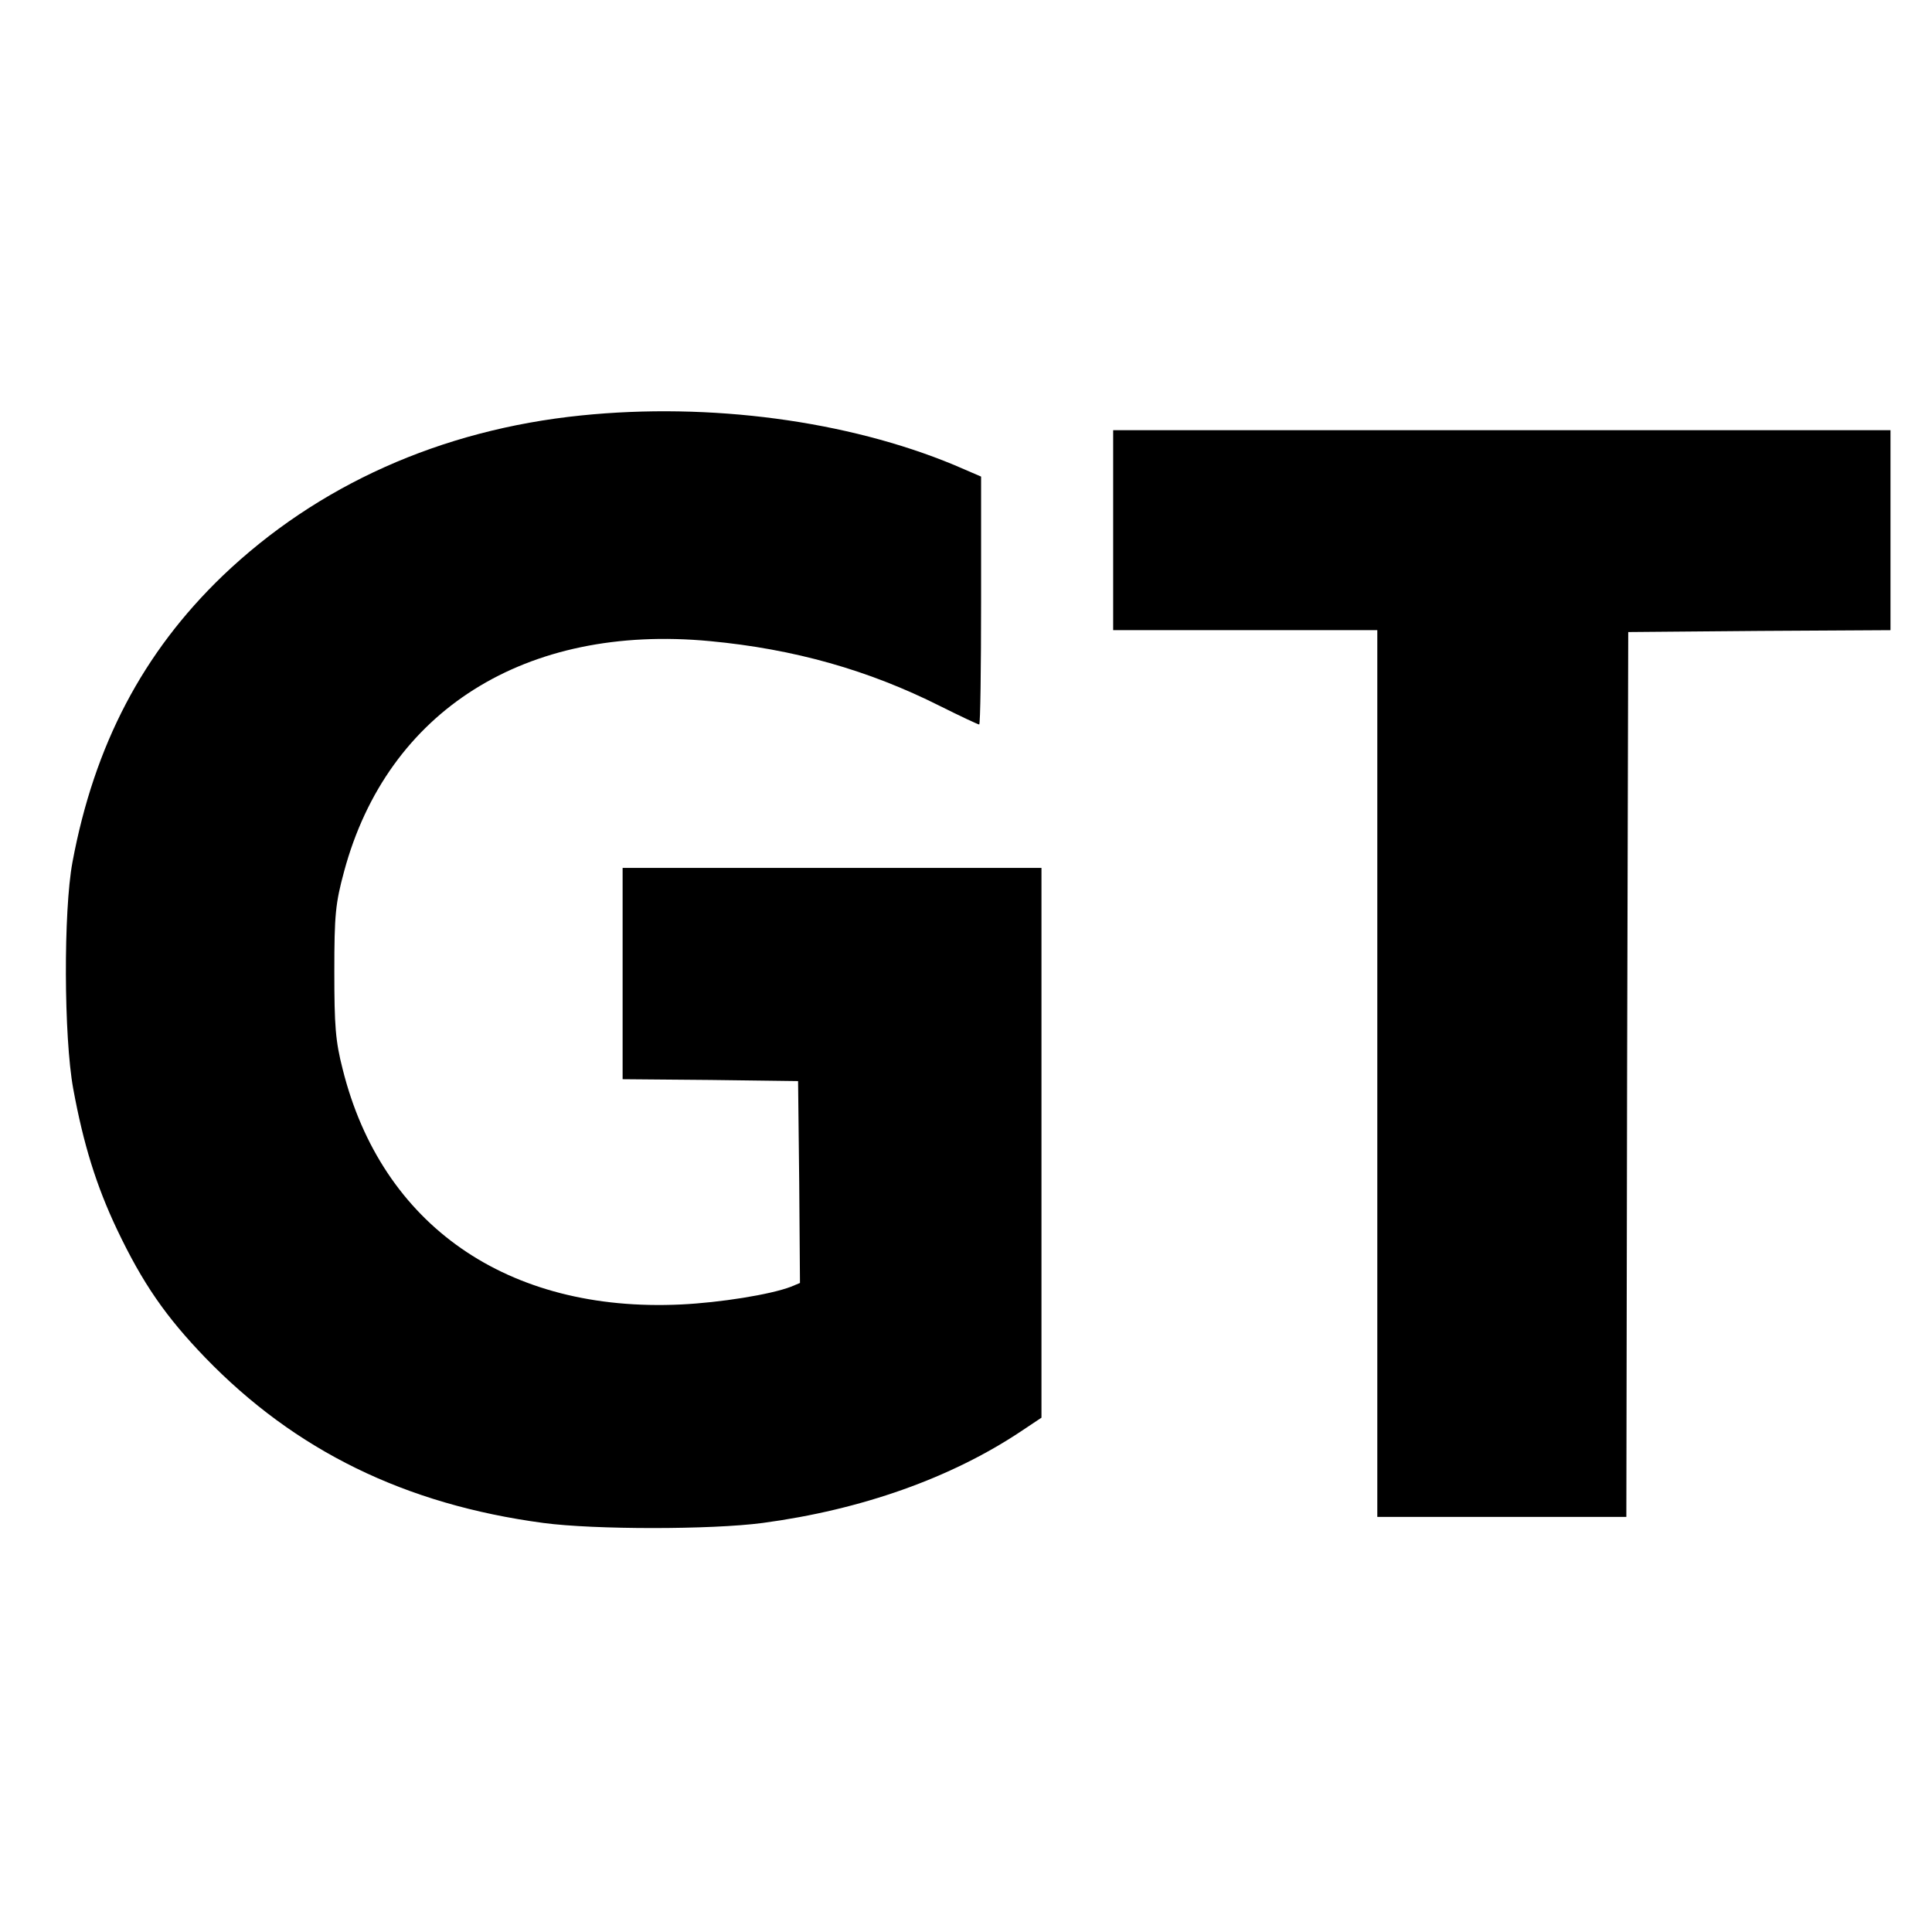
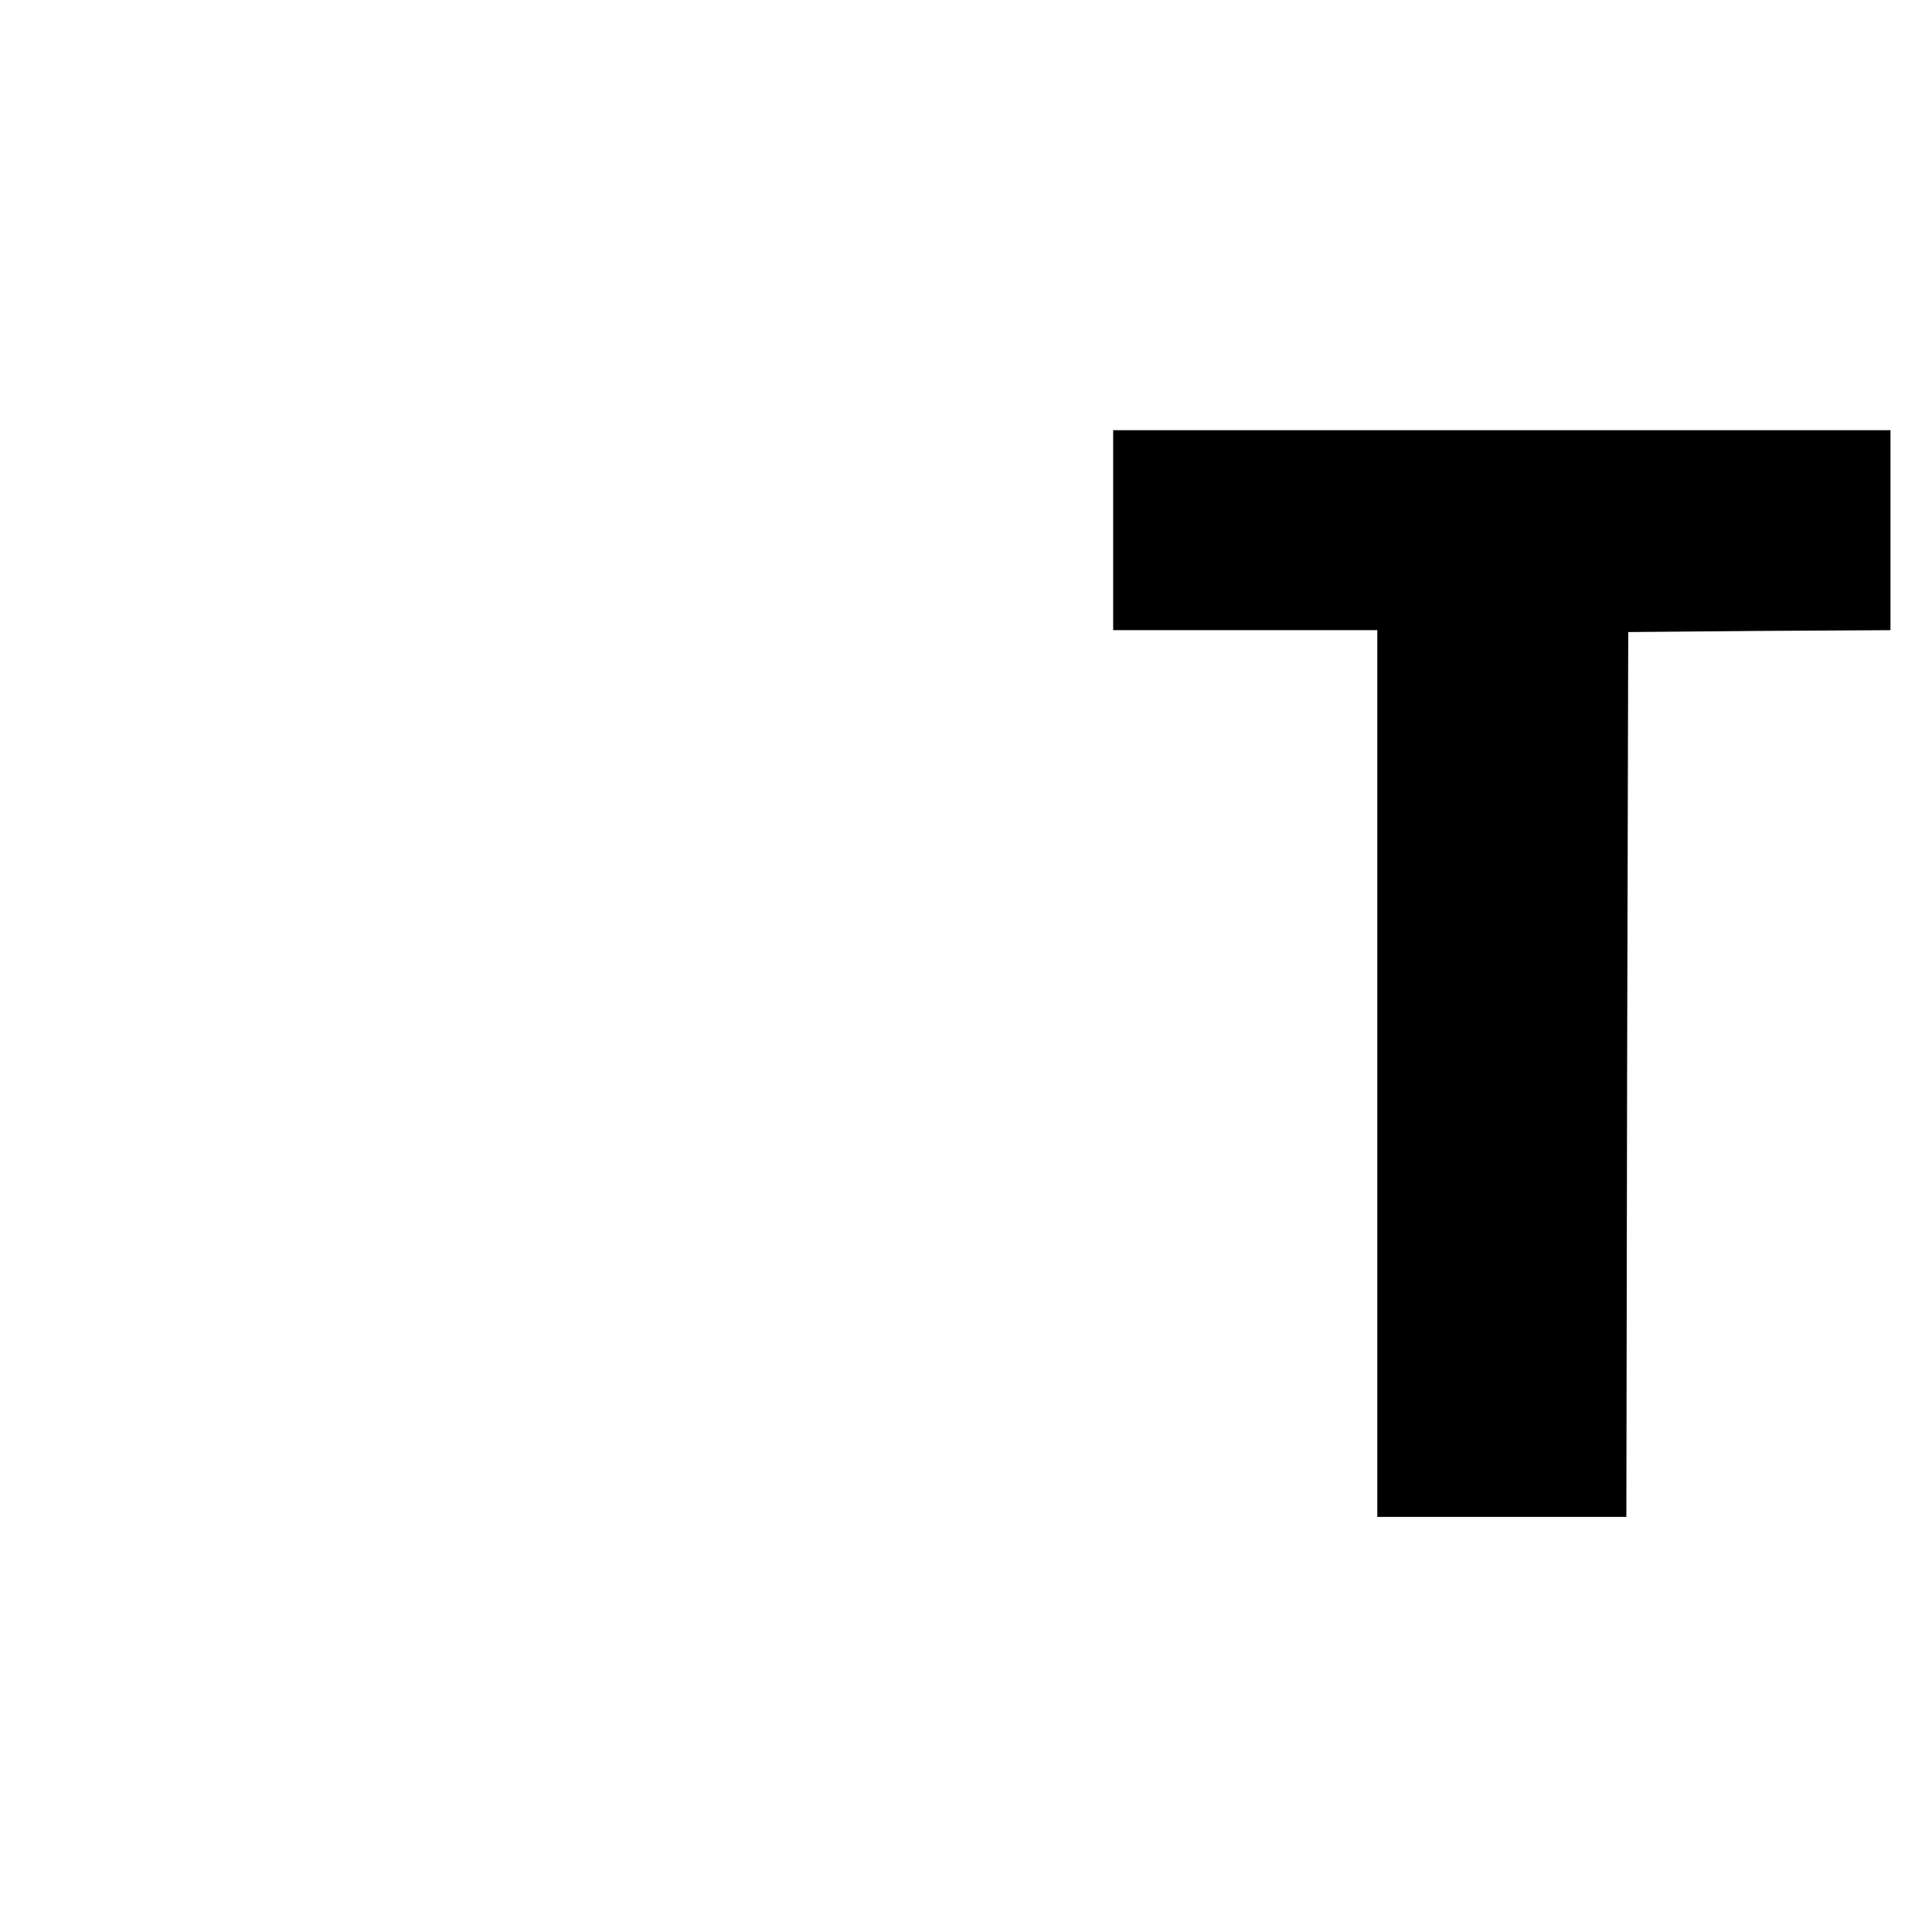
<svg xmlns="http://www.w3.org/2000/svg" version="1.0" width="512pt" height="512pt" viewBox="0 0 512 512" preserveAspectRatio="xMidYMid meet">
  <g transform="translate(0,512) scale(0.1,-0.1)" fill="#000000" stroke="none">
-     <path d="M1540 4019 c-372 -38 -699 -185 -950 -425 -211 -203 -340 -448 -398 -759 -24 -129 -23 -463 2 -600 27 -147 61 -257 116 -373 68 -143 129 -231 234 -340 238 -246 529 -389 896 -438 135 -18 445 -18 581 0 262 35 499 119 685 243 l54 36 0 728 0 729 -555 0 -555 0 0 -280 0 -280 233 -2 232 -3 3 -268 2 -267 -24 -10 c-55 -21 -188 -42 -291 -47 -460 -22 -794 210 -897 624 -19 74 -22 115 -22 258 0 151 3 181 26 266 115 426 481 656 969 610 224 -21 421 -77 610 -172 54 -27 101 -49 104 -49 3 0 5 148 5 329 l0 328 -72 31 c-282 117 -646 166 -988 131z" />
    <path d="M2950 3715 l0 -265 350 0 350 0 0 -1175 0 -1175 330 0 330 0 2 1173 3 1172 348 3 347 2 0 265 0 265 -1030 0 -1030 0 0 -265z" />
  </g>
</svg>